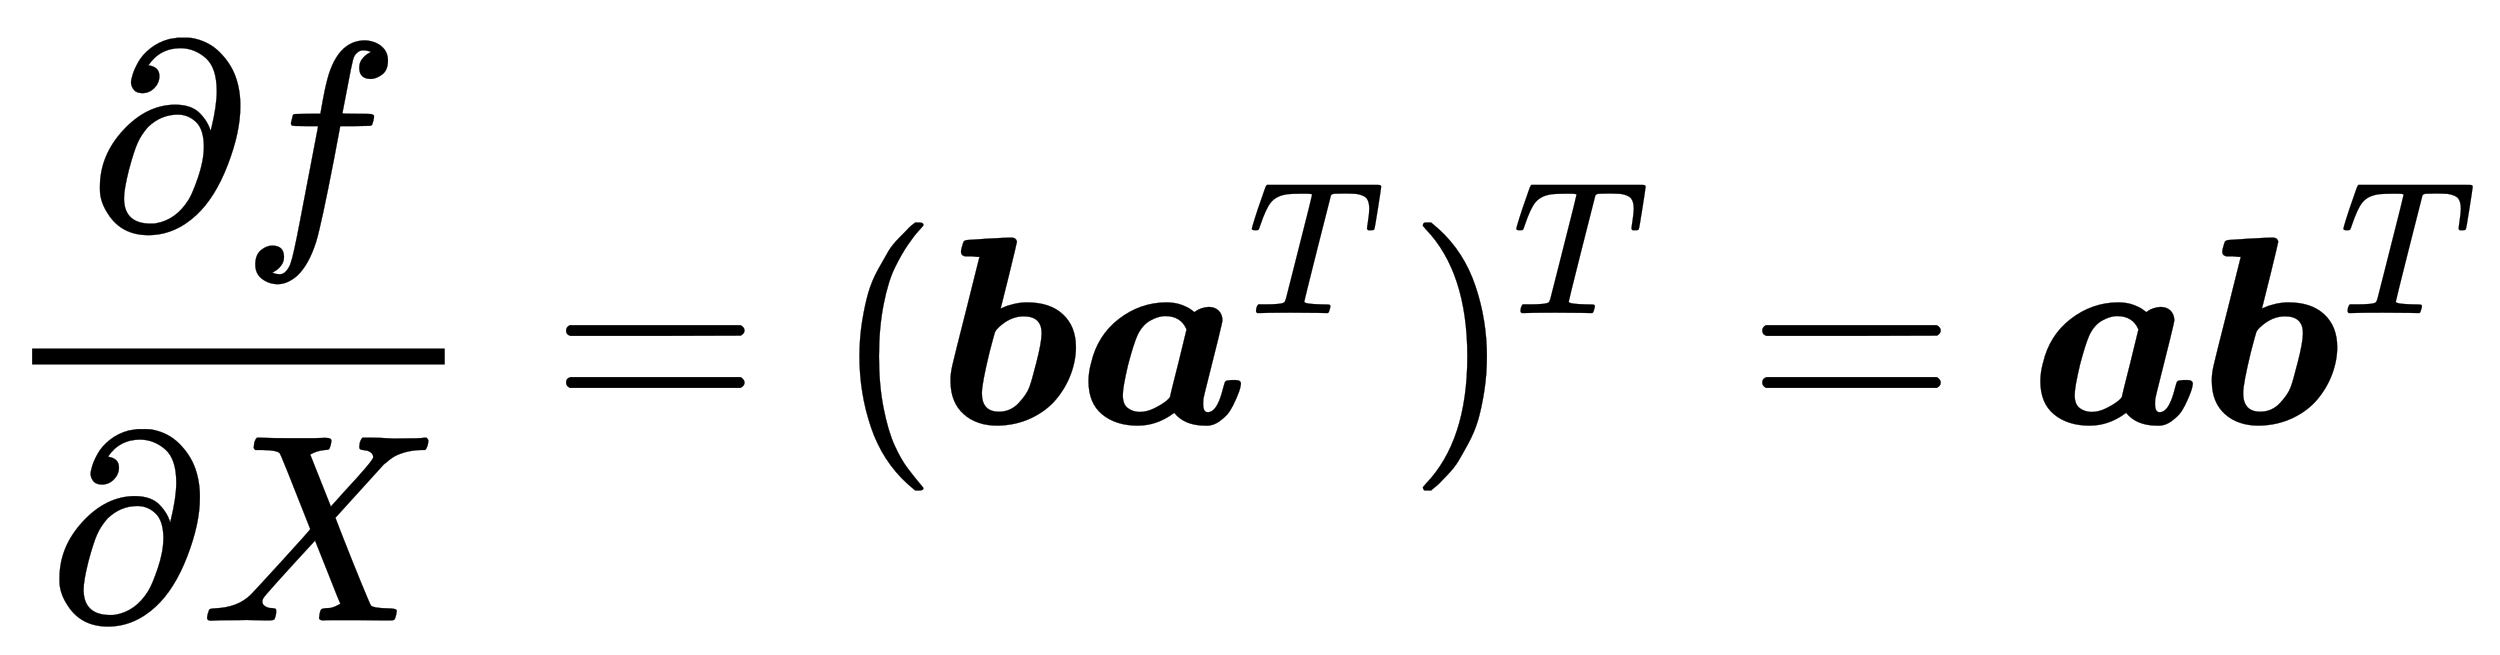
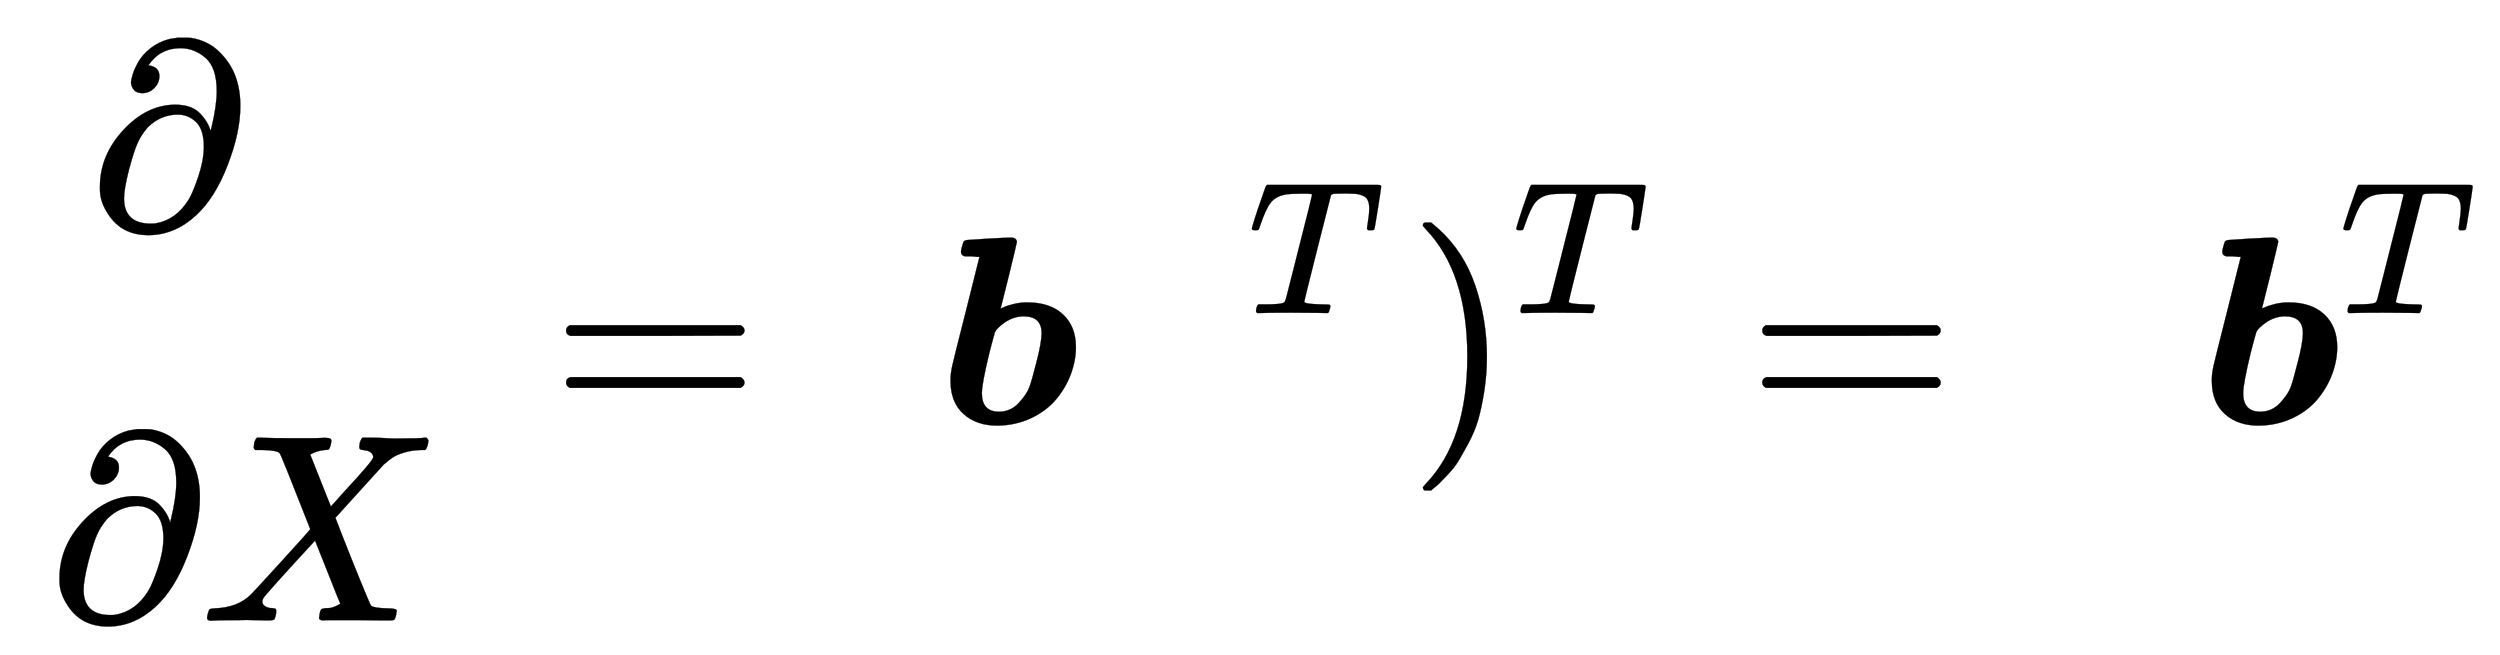
<svg xmlns="http://www.w3.org/2000/svg" xmlns:xlink="http://www.w3.org/1999/xlink" width="21.673ex" height="5.676ex" style="vertical-align: -2.005ex;" viewBox="0 -1580.7 9331.6 2443.8" role="img" focusable="false" aria-labelledby="MathJax-SVG-1-Title">
  <title id="MathJax-SVG-1-Title">\frac{\partial f}{\partial X} = (\boldsymbol{b}\boldsymbol{a}^T)^T= \boldsymbol{a}\boldsymbol{b}^T</title>
  <defs aria-hidden="true">
    <path stroke-width="1" id="E1-MJMAIN-2202" d="M202 508Q179 508 169 520T158 547Q158 557 164 577T185 624T230 675T301 710L333 715H345Q378 715 384 714Q447 703 489 661T549 568T566 457Q566 362 519 240T402 53Q321 -22 223 -22Q123 -22 73 56Q42 102 42 148V159Q42 276 129 370T322 465Q383 465 414 434T455 367L458 378Q478 461 478 515Q478 603 437 639T344 676Q266 676 223 612Q264 606 264 572Q264 547 246 528T202 508ZM430 306Q430 372 401 400T333 428Q270 428 222 382Q197 354 183 323T150 221Q132 149 132 116Q132 21 232 21Q244 21 250 22Q327 35 374 112Q389 137 409 196T430 306Z" />
-     <path stroke-width="1" id="E1-MJMATHI-66" d="M118 -162Q120 -162 124 -164T135 -167T147 -168Q160 -168 171 -155T187 -126Q197 -99 221 27T267 267T289 382V385H242Q195 385 192 387Q188 390 188 397L195 425Q197 430 203 430T250 431Q298 431 298 432Q298 434 307 482T319 540Q356 705 465 705Q502 703 526 683T550 630Q550 594 529 578T487 561Q443 561 443 603Q443 622 454 636T478 657L487 662Q471 668 457 668Q445 668 434 658T419 630Q412 601 403 552T387 469T380 433Q380 431 435 431Q480 431 487 430T498 424Q499 420 496 407T491 391Q489 386 482 386T428 385H372L349 263Q301 15 282 -47Q255 -132 212 -173Q175 -205 139 -205Q107 -205 81 -186T55 -132Q55 -95 76 -78T118 -61Q162 -61 162 -103Q162 -122 151 -136T127 -157L118 -162Z" />
    <path stroke-width="1" id="E1-MJMATHI-58" d="M42 0H40Q26 0 26 11Q26 15 29 27Q33 41 36 43T55 46Q141 49 190 98Q200 108 306 224T411 342Q302 620 297 625Q288 636 234 637H206Q200 643 200 645T202 664Q206 677 212 683H226Q260 681 347 681Q380 681 408 681T453 682T473 682Q490 682 490 671Q490 670 488 658Q484 643 481 640T465 637Q434 634 411 620L488 426L541 485Q646 598 646 610Q646 628 622 635Q617 635 609 637Q594 637 594 648Q594 650 596 664Q600 677 606 683H618Q619 683 643 683T697 681T738 680Q828 680 837 683H845Q852 676 852 672Q850 647 840 637H824Q790 636 763 628T722 611T698 593L687 584Q687 585 592 480L505 384Q505 383 536 304T601 142T638 56Q648 47 699 46Q734 46 734 37Q734 35 732 23Q728 7 725 4T711 1Q708 1 678 1T589 2Q528 2 496 2T461 1Q444 1 444 10Q444 11 446 25Q448 35 450 39T455 44T464 46T480 47T506 54Q523 62 523 64Q522 64 476 181L429 299Q241 95 236 84Q232 76 232 72Q232 53 261 47Q262 47 267 47T273 46Q276 46 277 46T280 45T283 42T284 35Q284 26 282 19Q279 6 276 4T261 1Q258 1 243 1T201 2T142 2Q64 2 42 0Z" />
    <path stroke-width="1" id="E1-MJMAIN-3D" d="M56 347Q56 360 70 367H707Q722 359 722 347Q722 336 708 328L390 327H72Q56 332 56 347ZM56 153Q56 168 72 173H708Q722 163 722 153Q722 140 707 133H70Q56 140 56 153Z" />
-     <path stroke-width="1" id="E1-MJMAIN-28" d="M94 250Q94 319 104 381T127 488T164 576T202 643T244 695T277 729T302 750H315H319Q333 750 333 741Q333 738 316 720T275 667T226 581T184 443T167 250T184 58T225 -81T274 -167T316 -220T333 -241Q333 -250 318 -250H315H302L274 -226Q180 -141 137 -14T94 250Z" />
    <path stroke-width="1" id="E1-MJMATHBI-62" d="M220 -8Q142 -8 94 35T45 155V167Q45 187 52 218T104 426L153 622H149Q148 622 144 622T134 623T122 624T111 624T101 624T96 625Q84 628 84 642Q84 647 88 661T94 679Q98 684 109 685T185 690Q258 694 272 694Q289 694 293 679Q293 676 263 553L232 429L244 434Q256 440 281 446T331 452Q417 452 465 407T513 285Q513 235 494 184T439 90T346 20T220 -8ZM385 337Q385 400 318 400Q269 400 226 360Q214 349 211 341T191 268Q162 149 162 113Q162 44 226 44Q269 44 299 76T339 135T362 215Q364 222 365 226Q385 303 385 337Z" />
-     <path stroke-width="1" id="E1-MJMATHBI-61" d="M222 -8Q140 -8 89 34T38 158Q38 191 48 227Q72 329 151 390T327 452Q361 452 385 443T421 425T433 416H434L441 421Q448 426 460 430T486 435Q509 435 523 422T538 386Q538 380 522 315T488 179T467 93Q466 87 466 72Q466 42 483 42Q505 42 521 75Q531 94 541 134Q546 155 550 158T571 162H576H587Q607 162 607 148Q606 142 604 132T590 94T566 47T528 9T474 -8Q396 -8 358 40Q295 -8 222 -8ZM404 351Q383 401 324 401Q300 401 270 385T221 330Q206 296 186 220Q166 136 166 106Q166 72 184 58T228 43Q256 43 284 57T328 84T343 103Q343 106 374 228L404 351Z" />
    <path stroke-width="1" id="E1-MJMATHI-54" d="M40 437Q21 437 21 445Q21 450 37 501T71 602L88 651Q93 669 101 677H569H659Q691 677 697 676T704 667Q704 661 687 553T668 444Q668 437 649 437Q640 437 637 437T631 442L629 445Q629 451 635 490T641 551Q641 586 628 604T573 629Q568 630 515 631Q469 631 457 630T439 622Q438 621 368 343T298 60Q298 48 386 46Q418 46 427 45T436 36Q436 31 433 22Q429 4 424 1L422 0Q419 0 415 0Q410 0 363 1T228 2Q99 2 64 0H49Q43 6 43 9T45 27Q49 40 55 46H83H94Q174 46 189 55Q190 56 191 56Q196 59 201 76T241 233Q258 301 269 344Q339 619 339 625Q339 630 310 630H279Q212 630 191 624Q146 614 121 583T67 467Q60 445 57 441T43 437H40Z" />
    <path stroke-width="1" id="E1-MJMAIN-29" d="M60 749L64 750Q69 750 74 750H86L114 726Q208 641 251 514T294 250Q294 182 284 119T261 12T224 -76T186 -143T145 -194T113 -227T90 -246Q87 -249 86 -250H74Q66 -250 63 -250T58 -247T55 -238Q56 -237 66 -225Q221 -64 221 250T66 725Q56 737 55 738Q55 746 60 749Z" />
  </defs>
  <g stroke="currentColor" fill="currentColor" stroke-width="0" transform="matrix(1 0 0 -1 0 0)" aria-hidden="true">
    <g transform="translate(120,0)">
-       <rect stroke="none" width="1540" height="60" x="0" y="220" />
      <g transform="translate(211,725)">
        <use xlink:href="#E1-MJMAIN-2202" x="0" y="0" />
        <use xlink:href="#E1-MJMATHI-66" x="567" y="0" />
      </g>
      <g transform="translate(60,-736)">
        <use xlink:href="#E1-MJMAIN-2202" x="0" y="0" />
        <use xlink:href="#E1-MJMATHI-58" x="567" y="0" />
      </g>
    </g>
    <use xlink:href="#E1-MJMAIN-3D" x="2057" y="0" />
    <use xlink:href="#E1-MJMAIN-28" x="3114" y="0" />
    <use xlink:href="#E1-MJMATHBI-62" x="3503" y="0" />
    <g transform="translate(4025,0)">
      <use xlink:href="#E1-MJMATHBI-61" x="0" y="0" />
      <use transform="scale(0.707)" xlink:href="#E1-MJMATHI-54" x="895" y="583" />
    </g>
    <g transform="translate(5256,0)">
      <use xlink:href="#E1-MJMAIN-29" x="0" y="0" />
      <use transform="scale(0.707)" xlink:href="#E1-MJMATHI-54" x="550" y="583" />
    </g>
    <use xlink:href="#E1-MJMAIN-3D" x="6522" y="0" />
    <use xlink:href="#E1-MJMATHBI-61" x="7578" y="0" />
    <g transform="translate(8211,0)">
      <use xlink:href="#E1-MJMATHBI-62" x="0" y="0" />
      <use transform="scale(0.707)" xlink:href="#E1-MJMATHI-54" x="737" y="583" />
    </g>
  </g>
</svg>